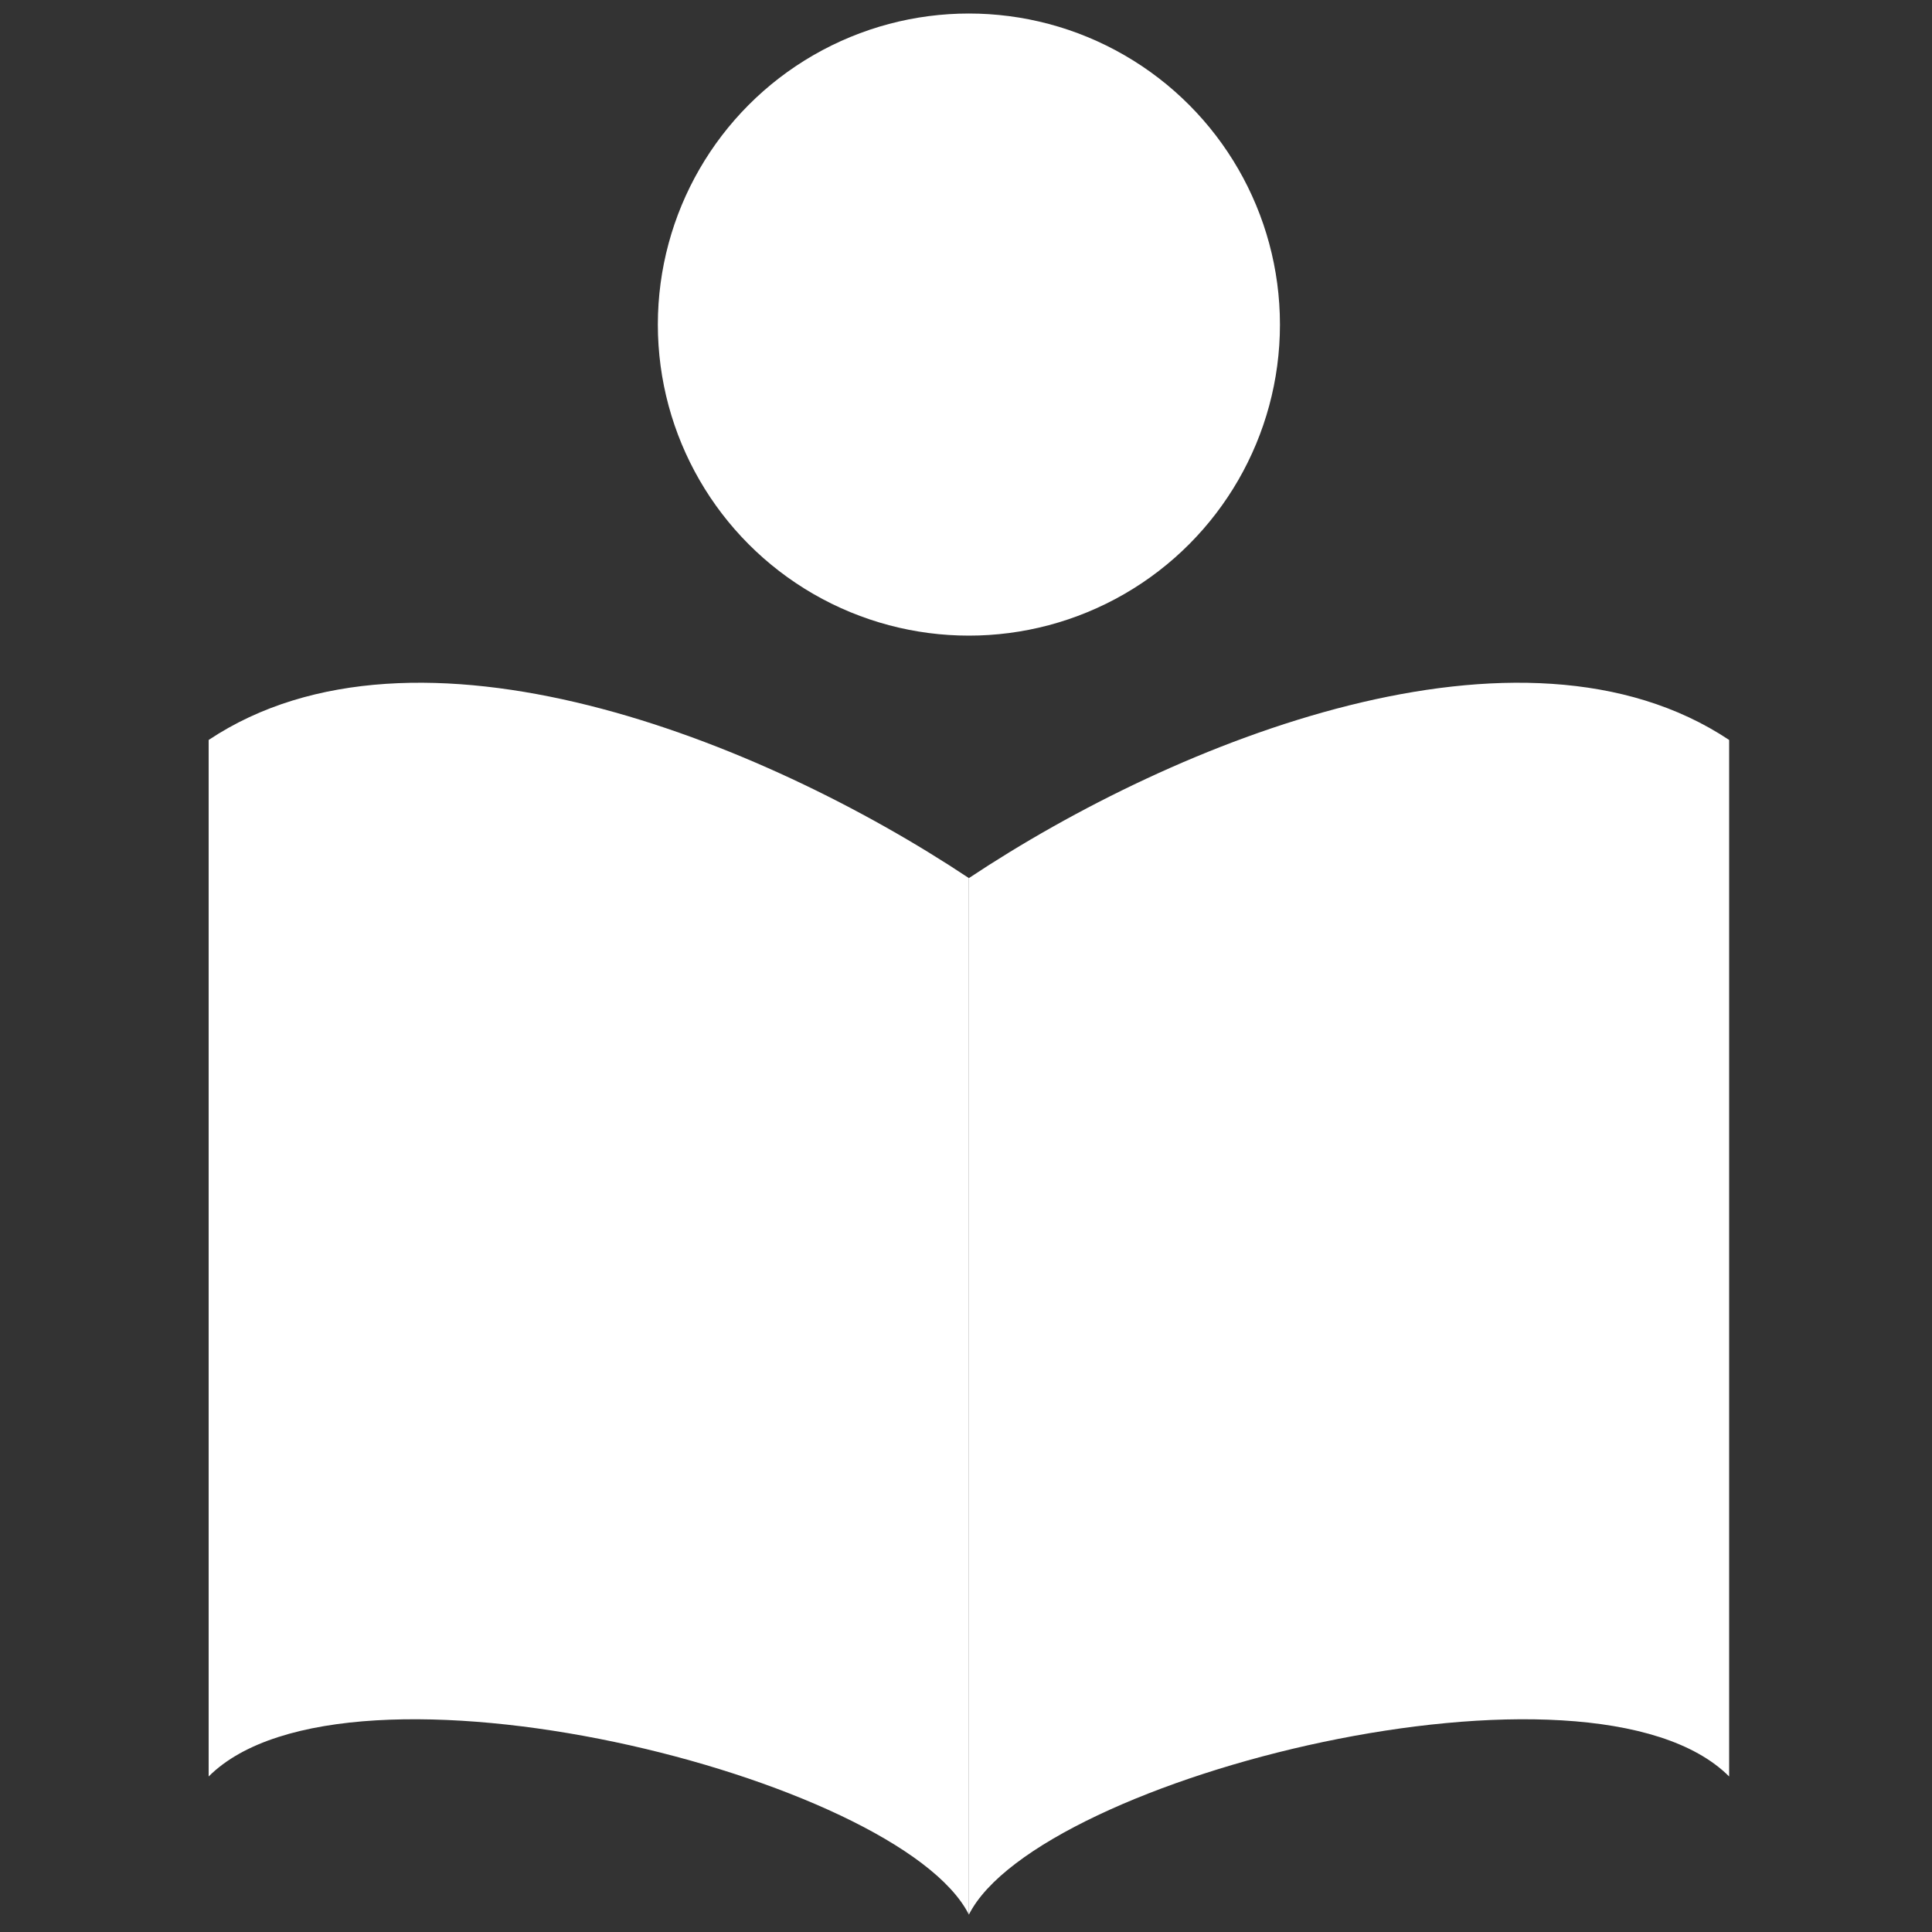
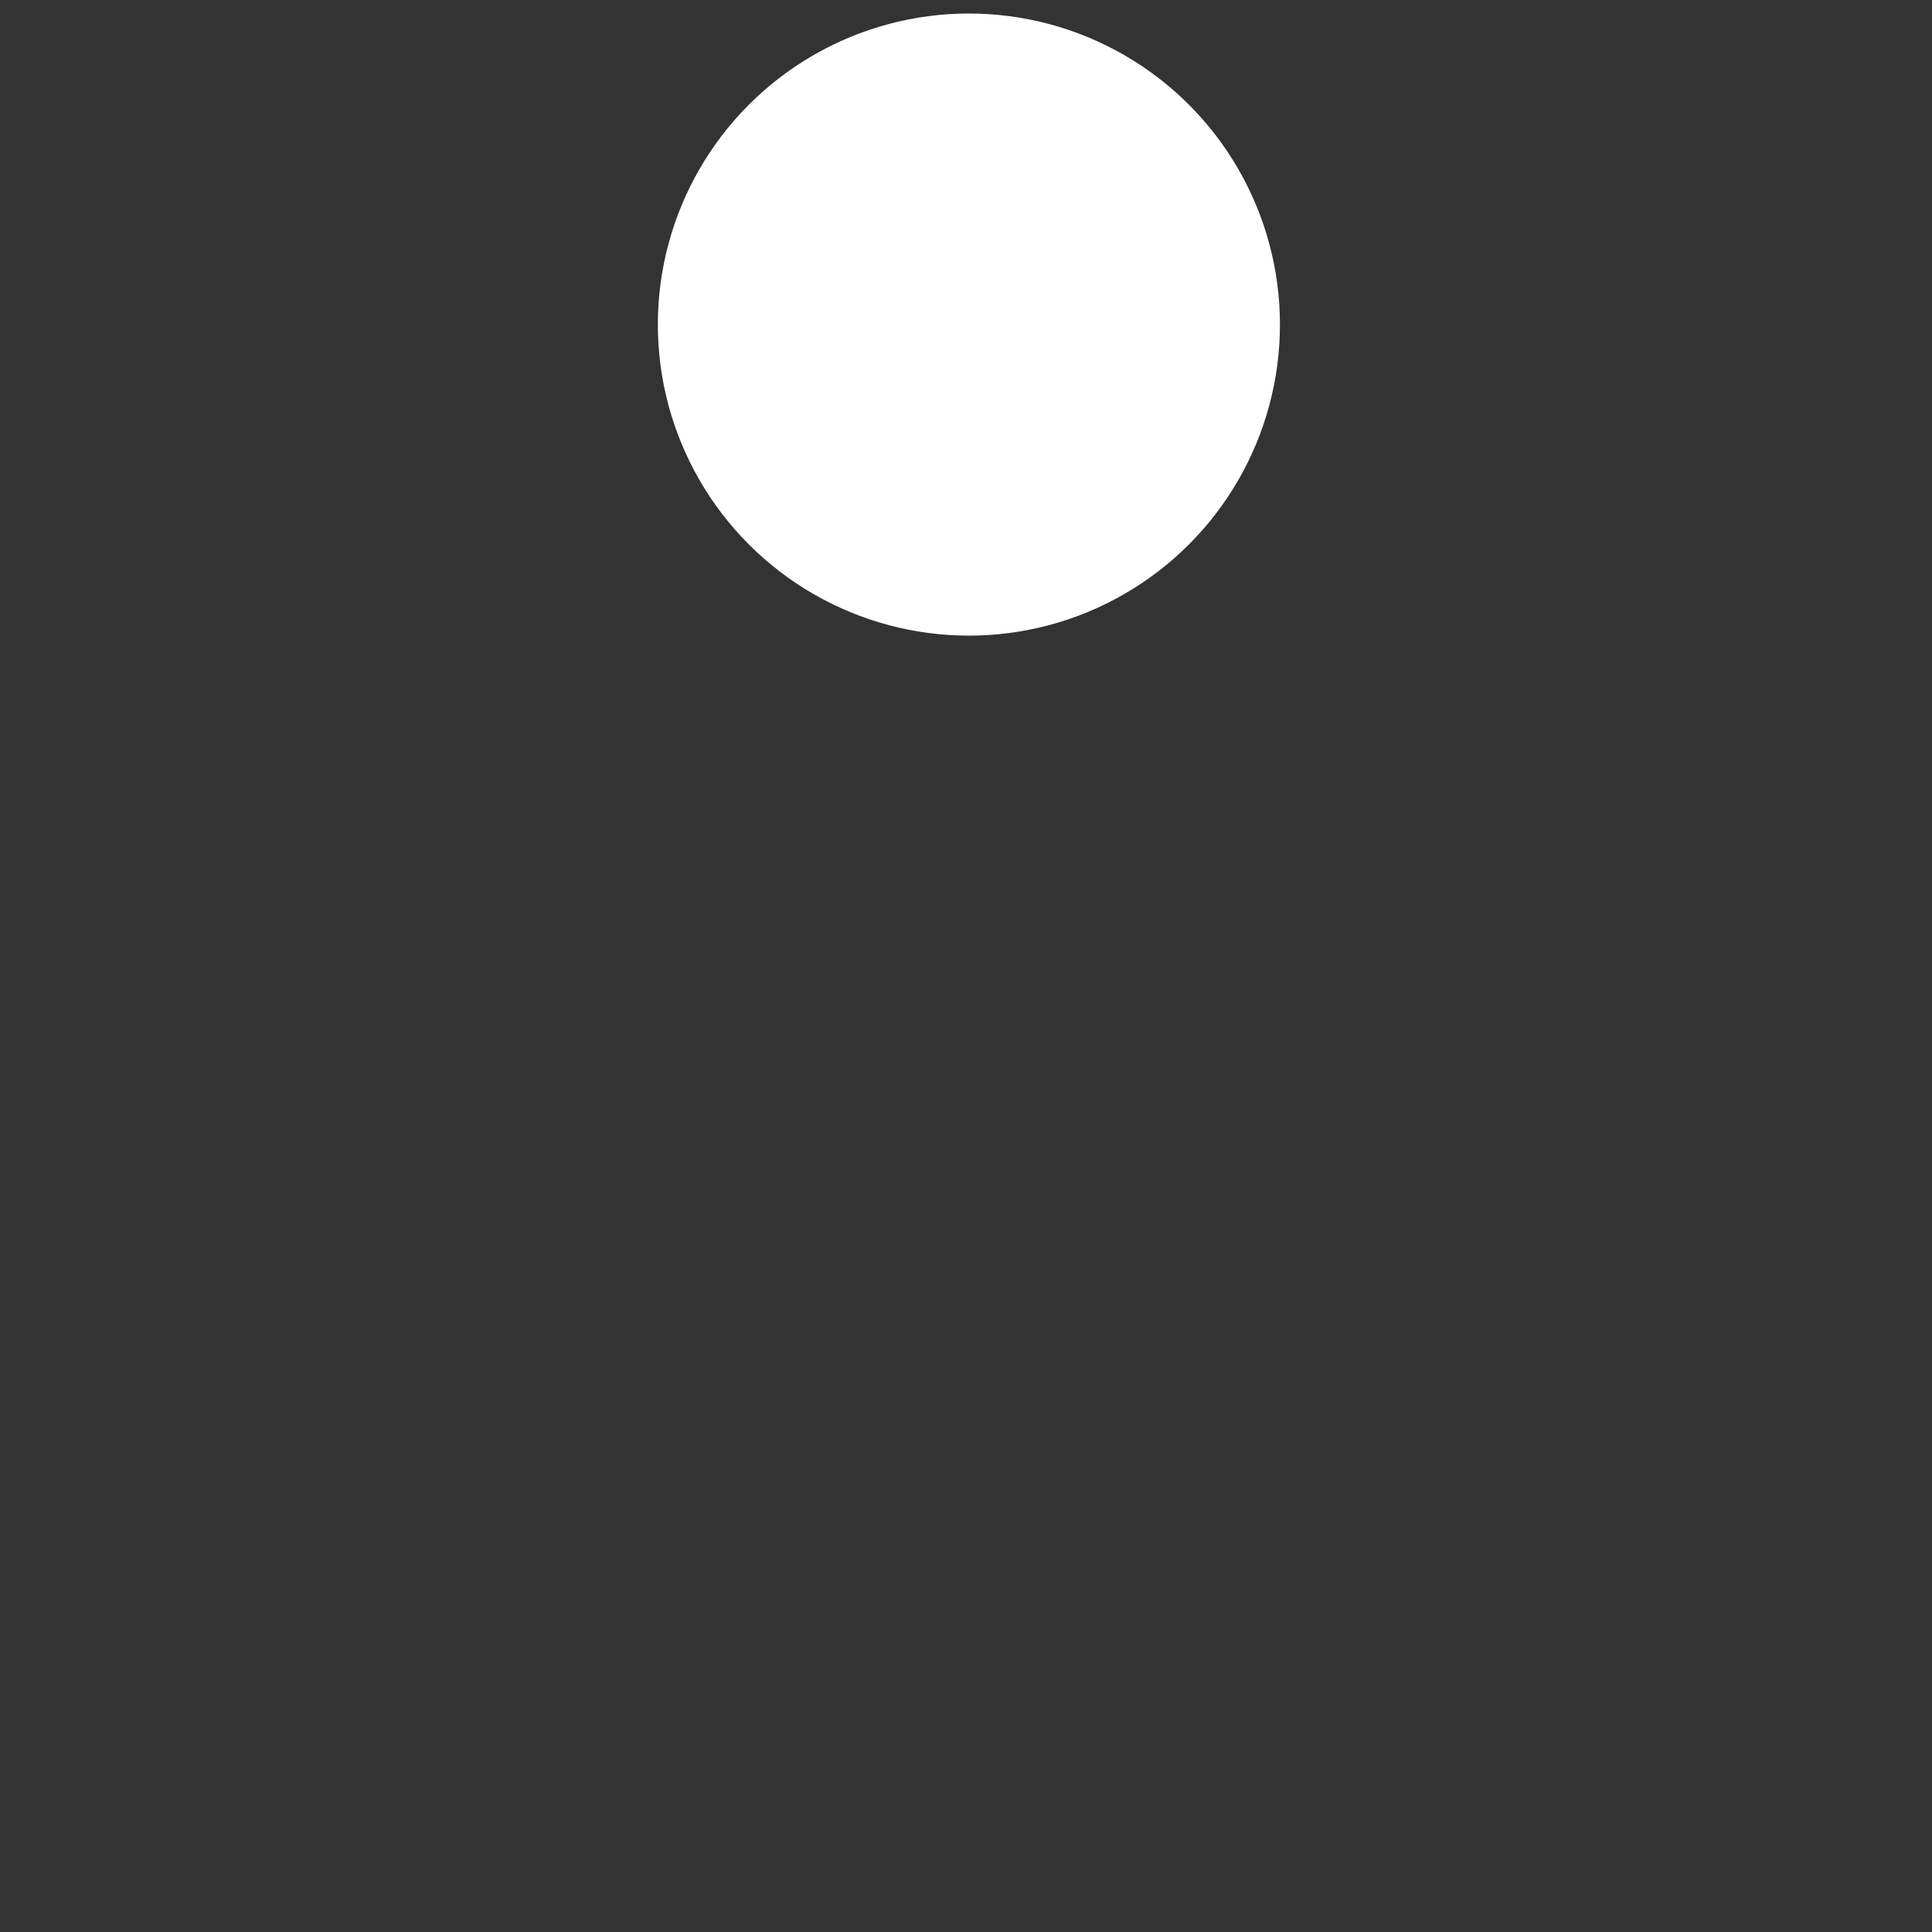
<svg xmlns="http://www.w3.org/2000/svg" version="1.1" id="Ebene_1" x="0px" y="0px" viewBox="0 0 200 200" style="enable-background:new 0 0 200 200;" xml:space="preserve">
  <rect x="0" y="0" width="200" height="200" fill="#333333" stroke="none" />
  <style type="text/css">
	.st0{fill:#FFFFFF;}
</style>
  <g>
-     <path class="st0" d="M179,76.6c-21.5-14.3-57.2,0-78.7,14.3v107.3c7.2-14.3,64.4-28.6,78.7-14.3V76.6z" />
-     <path class="st0" d="M21.6,76.6c21.5-14.3,57.2,0,78.7,14.3v107.3c-7.2-14.3-64.4-28.6-78.7-14.3C21.6,183.9,21.6,76.6,21.6,76.6z" />
-   </g>
+     </g>
  <circle class="st0" cx="100.3" cy="33.6" r="32.2" />
</svg>